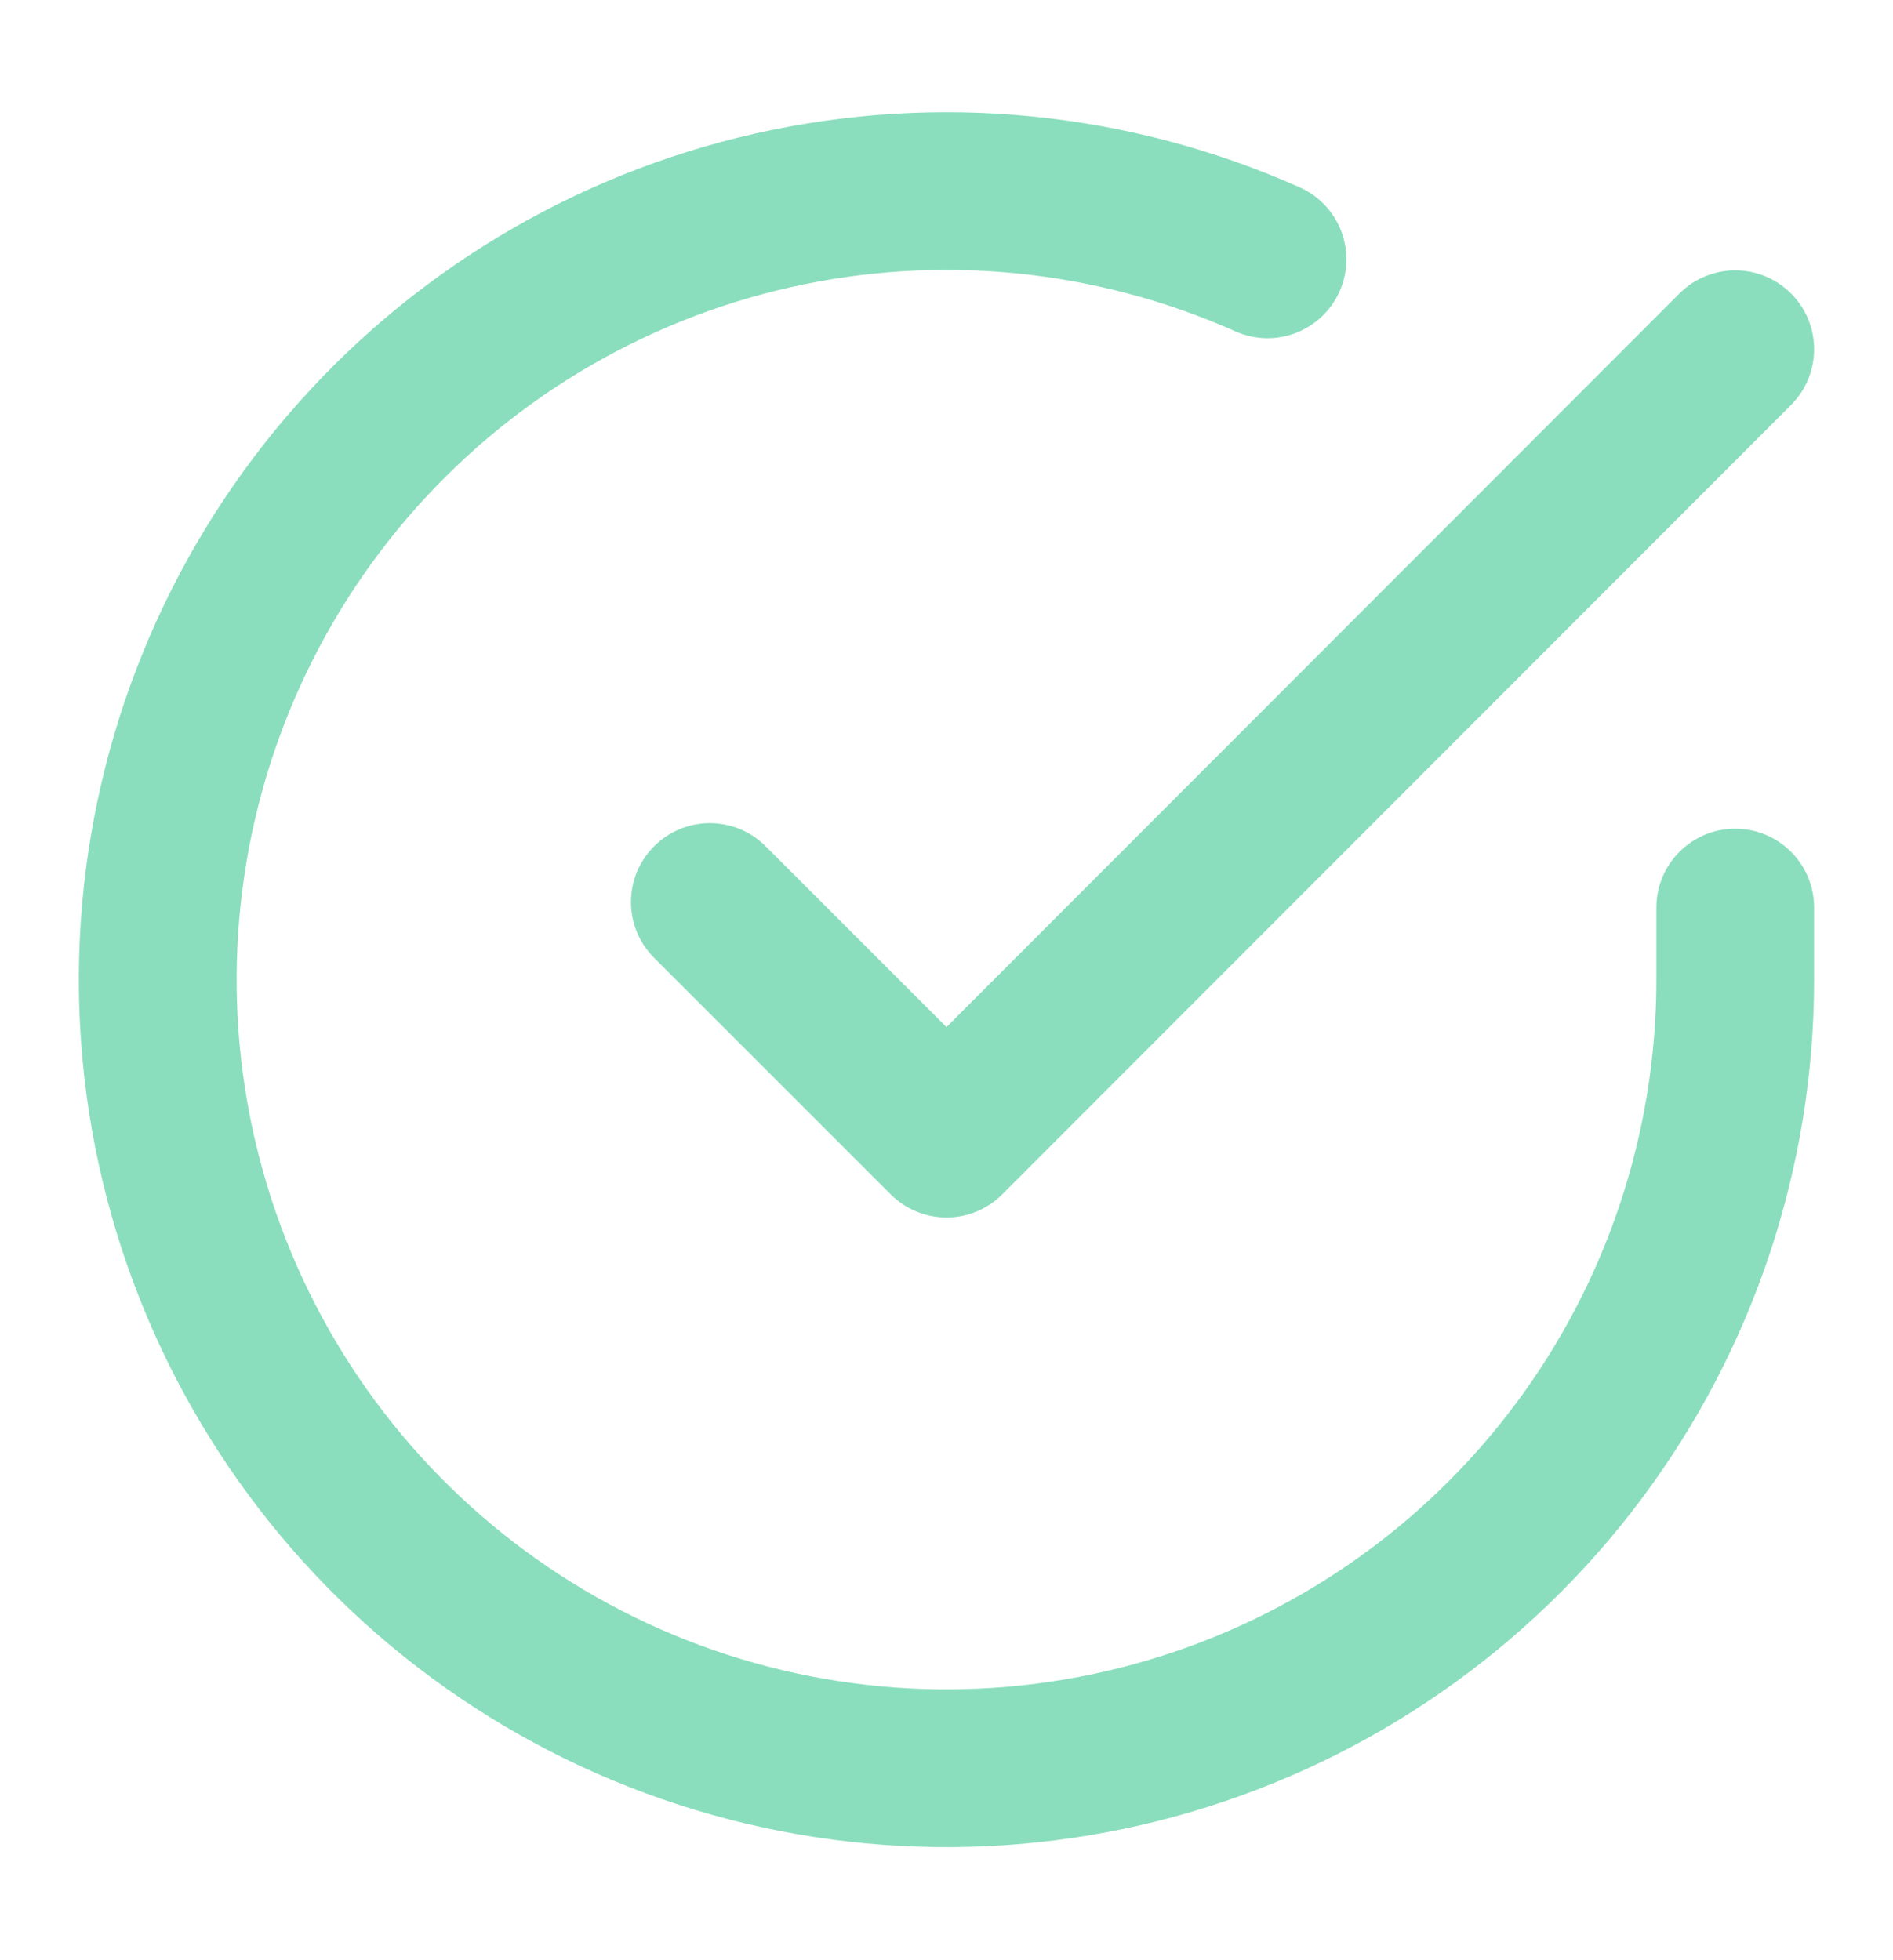
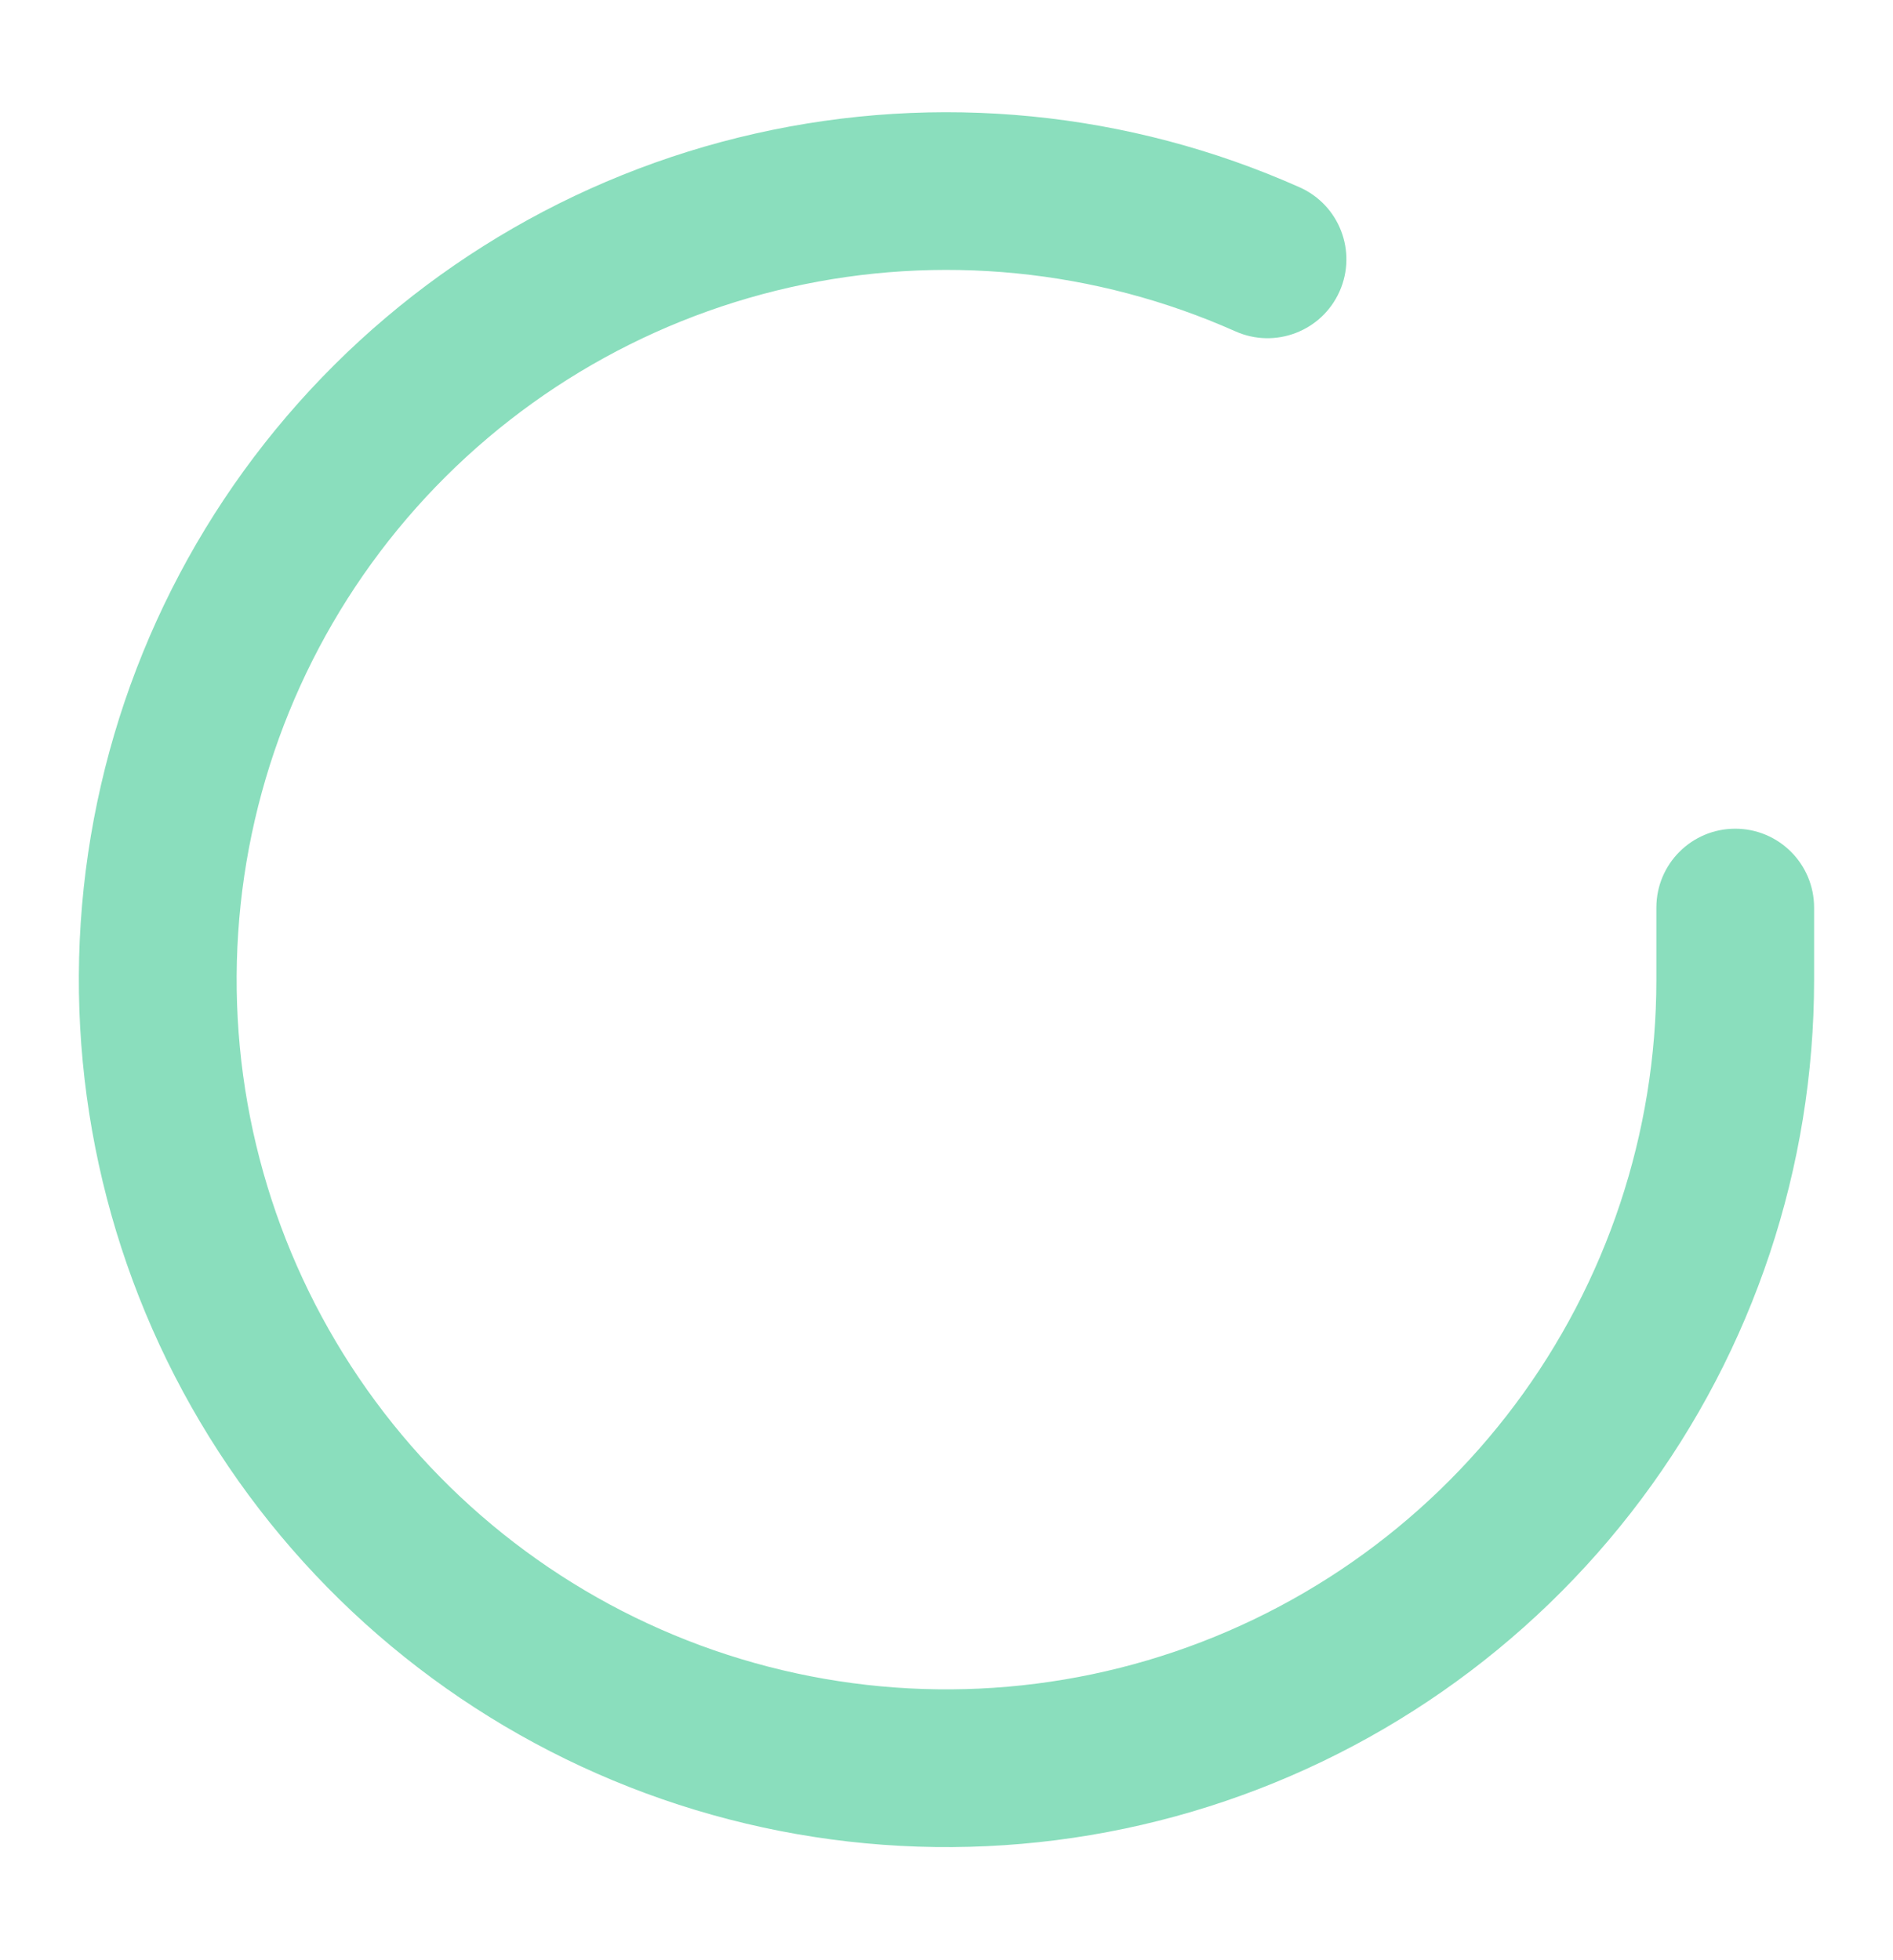
<svg xmlns="http://www.w3.org/2000/svg" width="28" height="29" viewBox="0 0 28 29" fill="none">
  <path fill-rule="evenodd" clip-rule="evenodd" d="M18.273 4.902C16.205 3.981 13.895 3.752 11.686 4.251C9.477 4.75 7.489 5.95 6.018 7.671C4.547 9.392 3.672 11.543 3.523 13.802C3.374 16.062 3.959 18.309 5.191 20.208C6.424 22.108 8.237 23.558 10.361 24.343C12.485 25.127 14.806 25.204 16.977 24.562C19.148 23.92 21.054 22.594 22.41 20.78C23.765 18.967 24.499 16.764 24.5 14.499V13.427C24.5 12.782 25.022 12.26 25.667 12.26C26.311 12.26 26.833 12.782 26.833 13.427V14.5C26.832 17.267 25.936 19.961 24.279 22.177C22.622 24.394 20.293 26.015 17.639 26.8C14.985 27.585 12.148 27.49 9.553 26.531C6.957 25.572 4.74 23.8 3.234 21.478C1.728 19.157 1.012 16.41 1.194 13.649C1.377 10.887 2.446 8.259 4.244 6.155C6.042 4.052 8.472 2.585 11.172 1.976C13.871 1.366 16.695 1.645 19.223 2.771C19.812 3.033 20.076 3.723 19.814 4.311C19.552 4.9 18.862 5.165 18.273 4.902Z" fill="#8ADEBD" />
-   <path fill-rule="evenodd" clip-rule="evenodd" d="M26.491 4.341C26.947 4.797 26.947 5.535 26.492 5.991L14.825 17.669C14.607 17.889 14.31 18.012 14 18.012C13.691 18.012 13.394 17.889 13.175 17.67L9.675 14.17C9.219 13.714 9.219 12.976 9.675 12.52C10.131 12.064 10.869 12.064 11.325 12.52L14 15.195L24.841 4.342C25.297 3.886 26.035 3.886 26.491 4.341Z" fill="#8ADEBD" />
</svg>